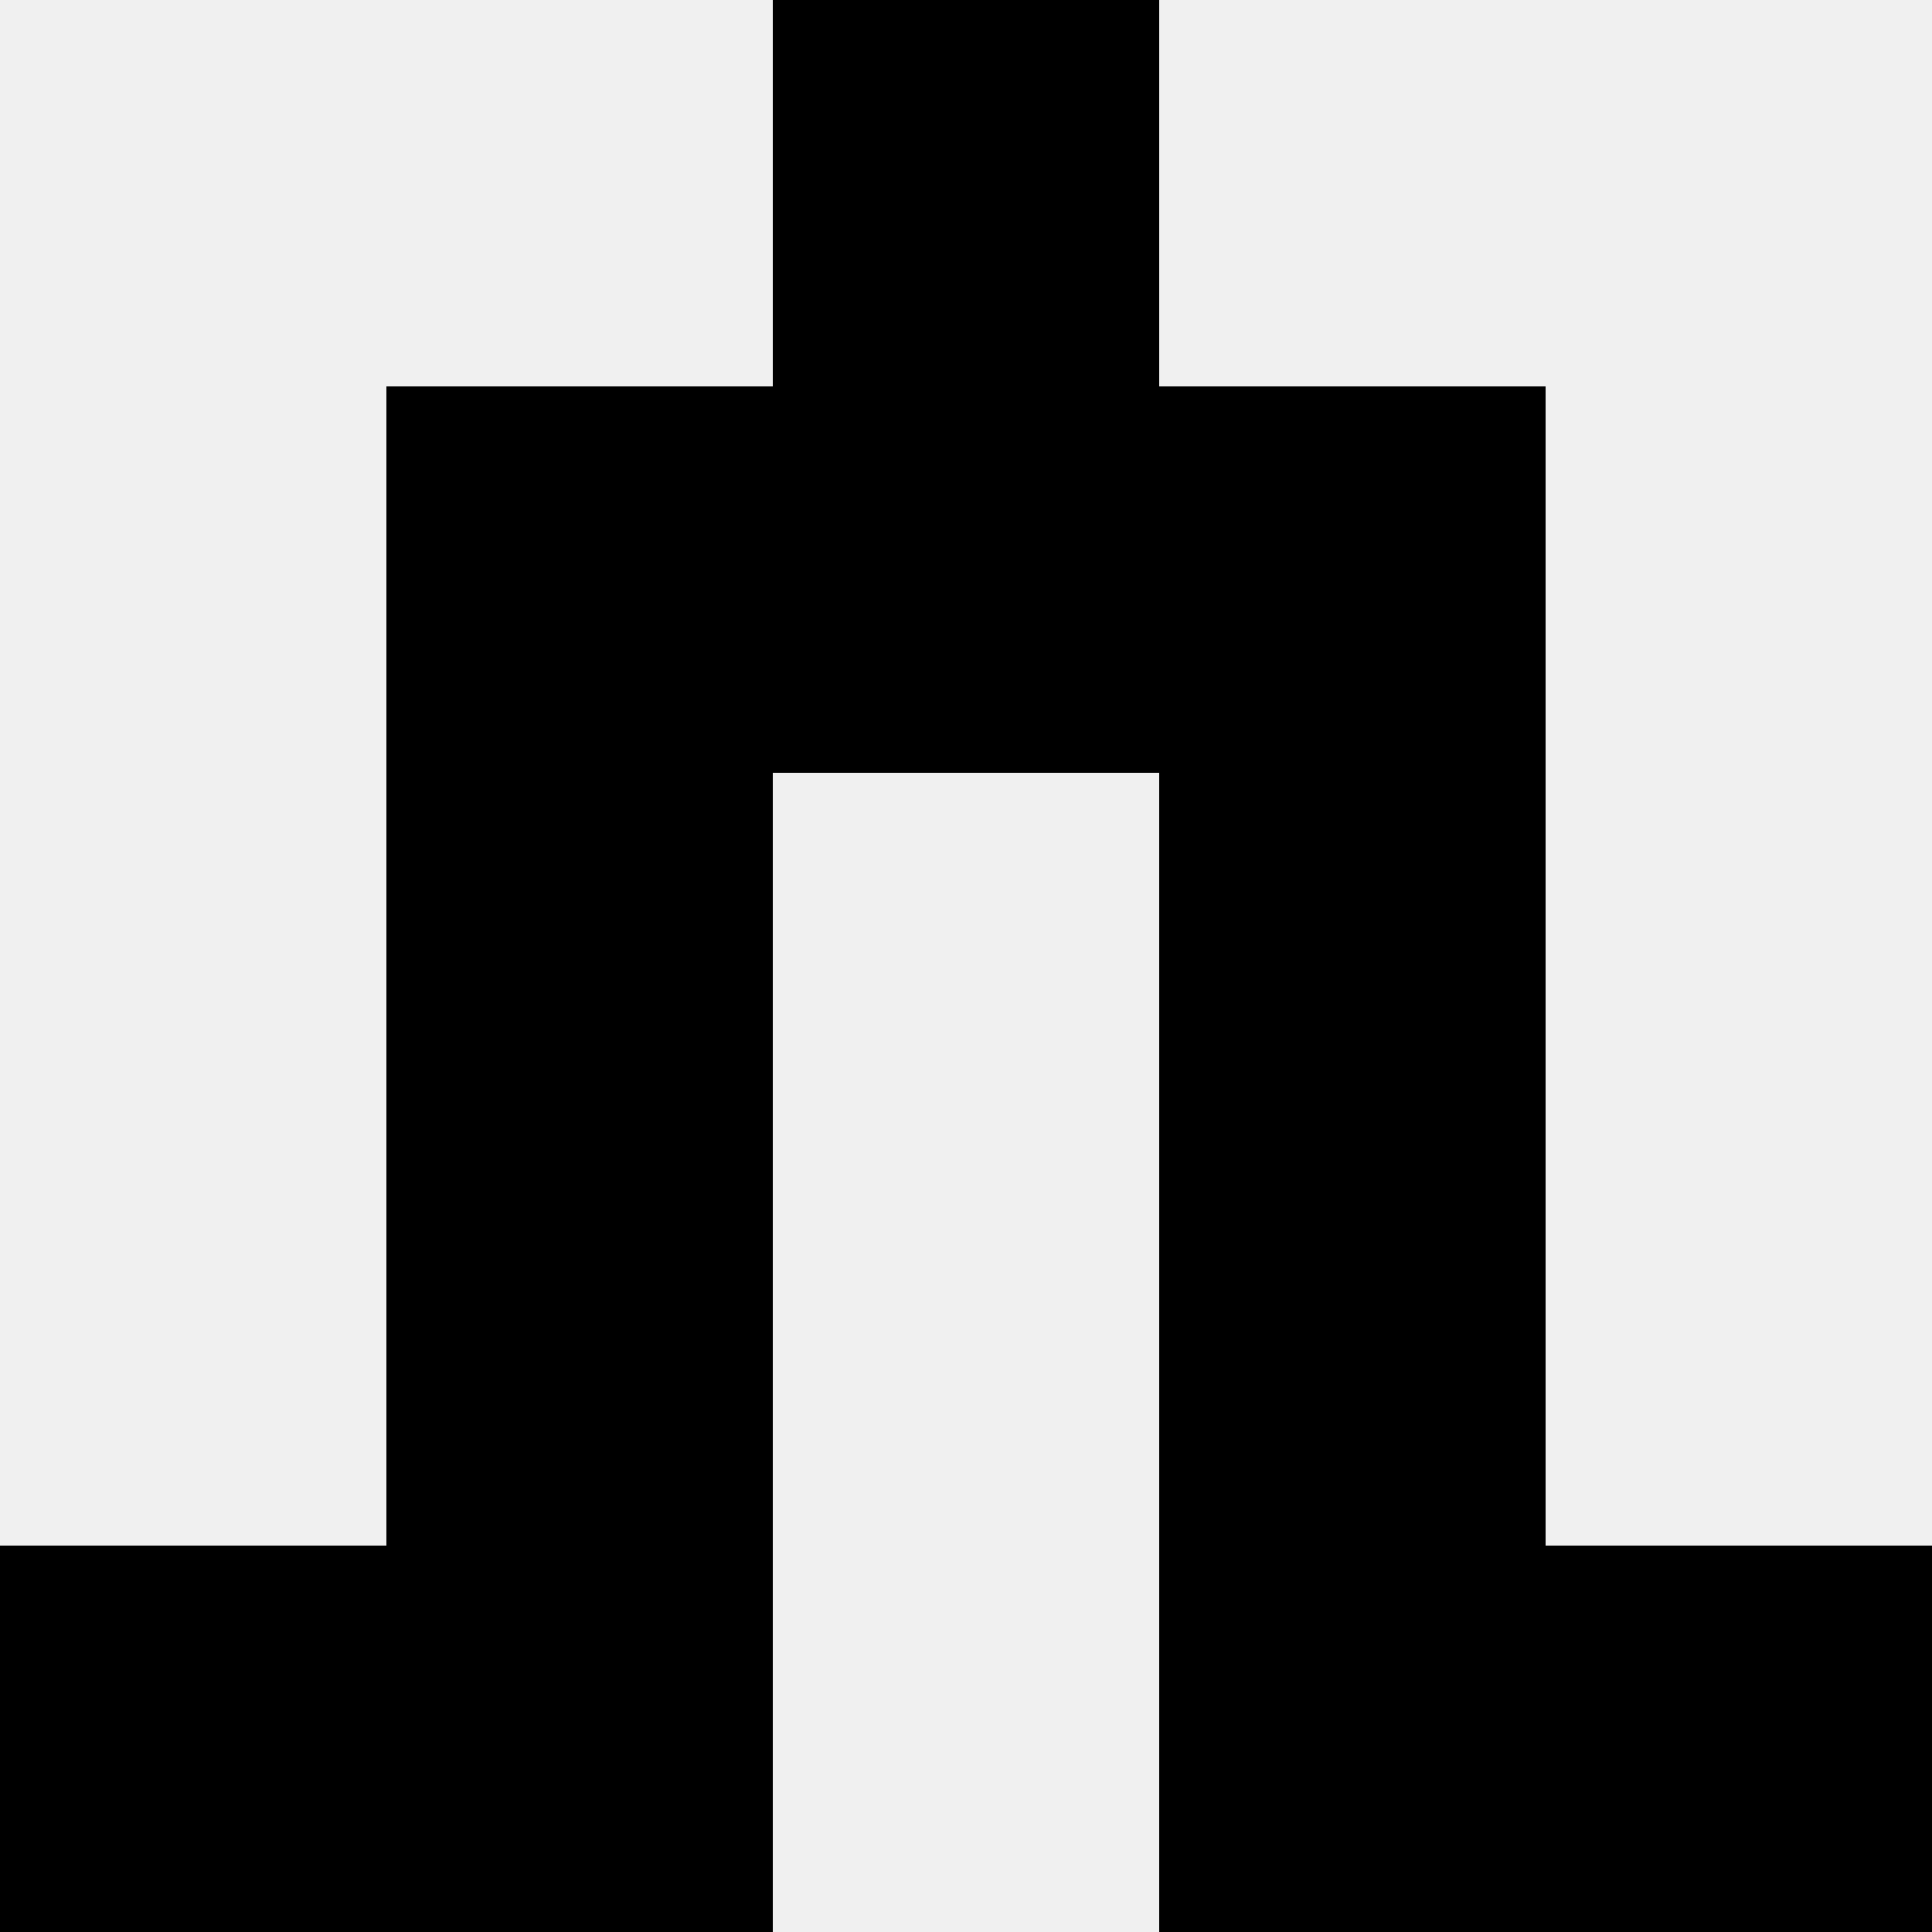
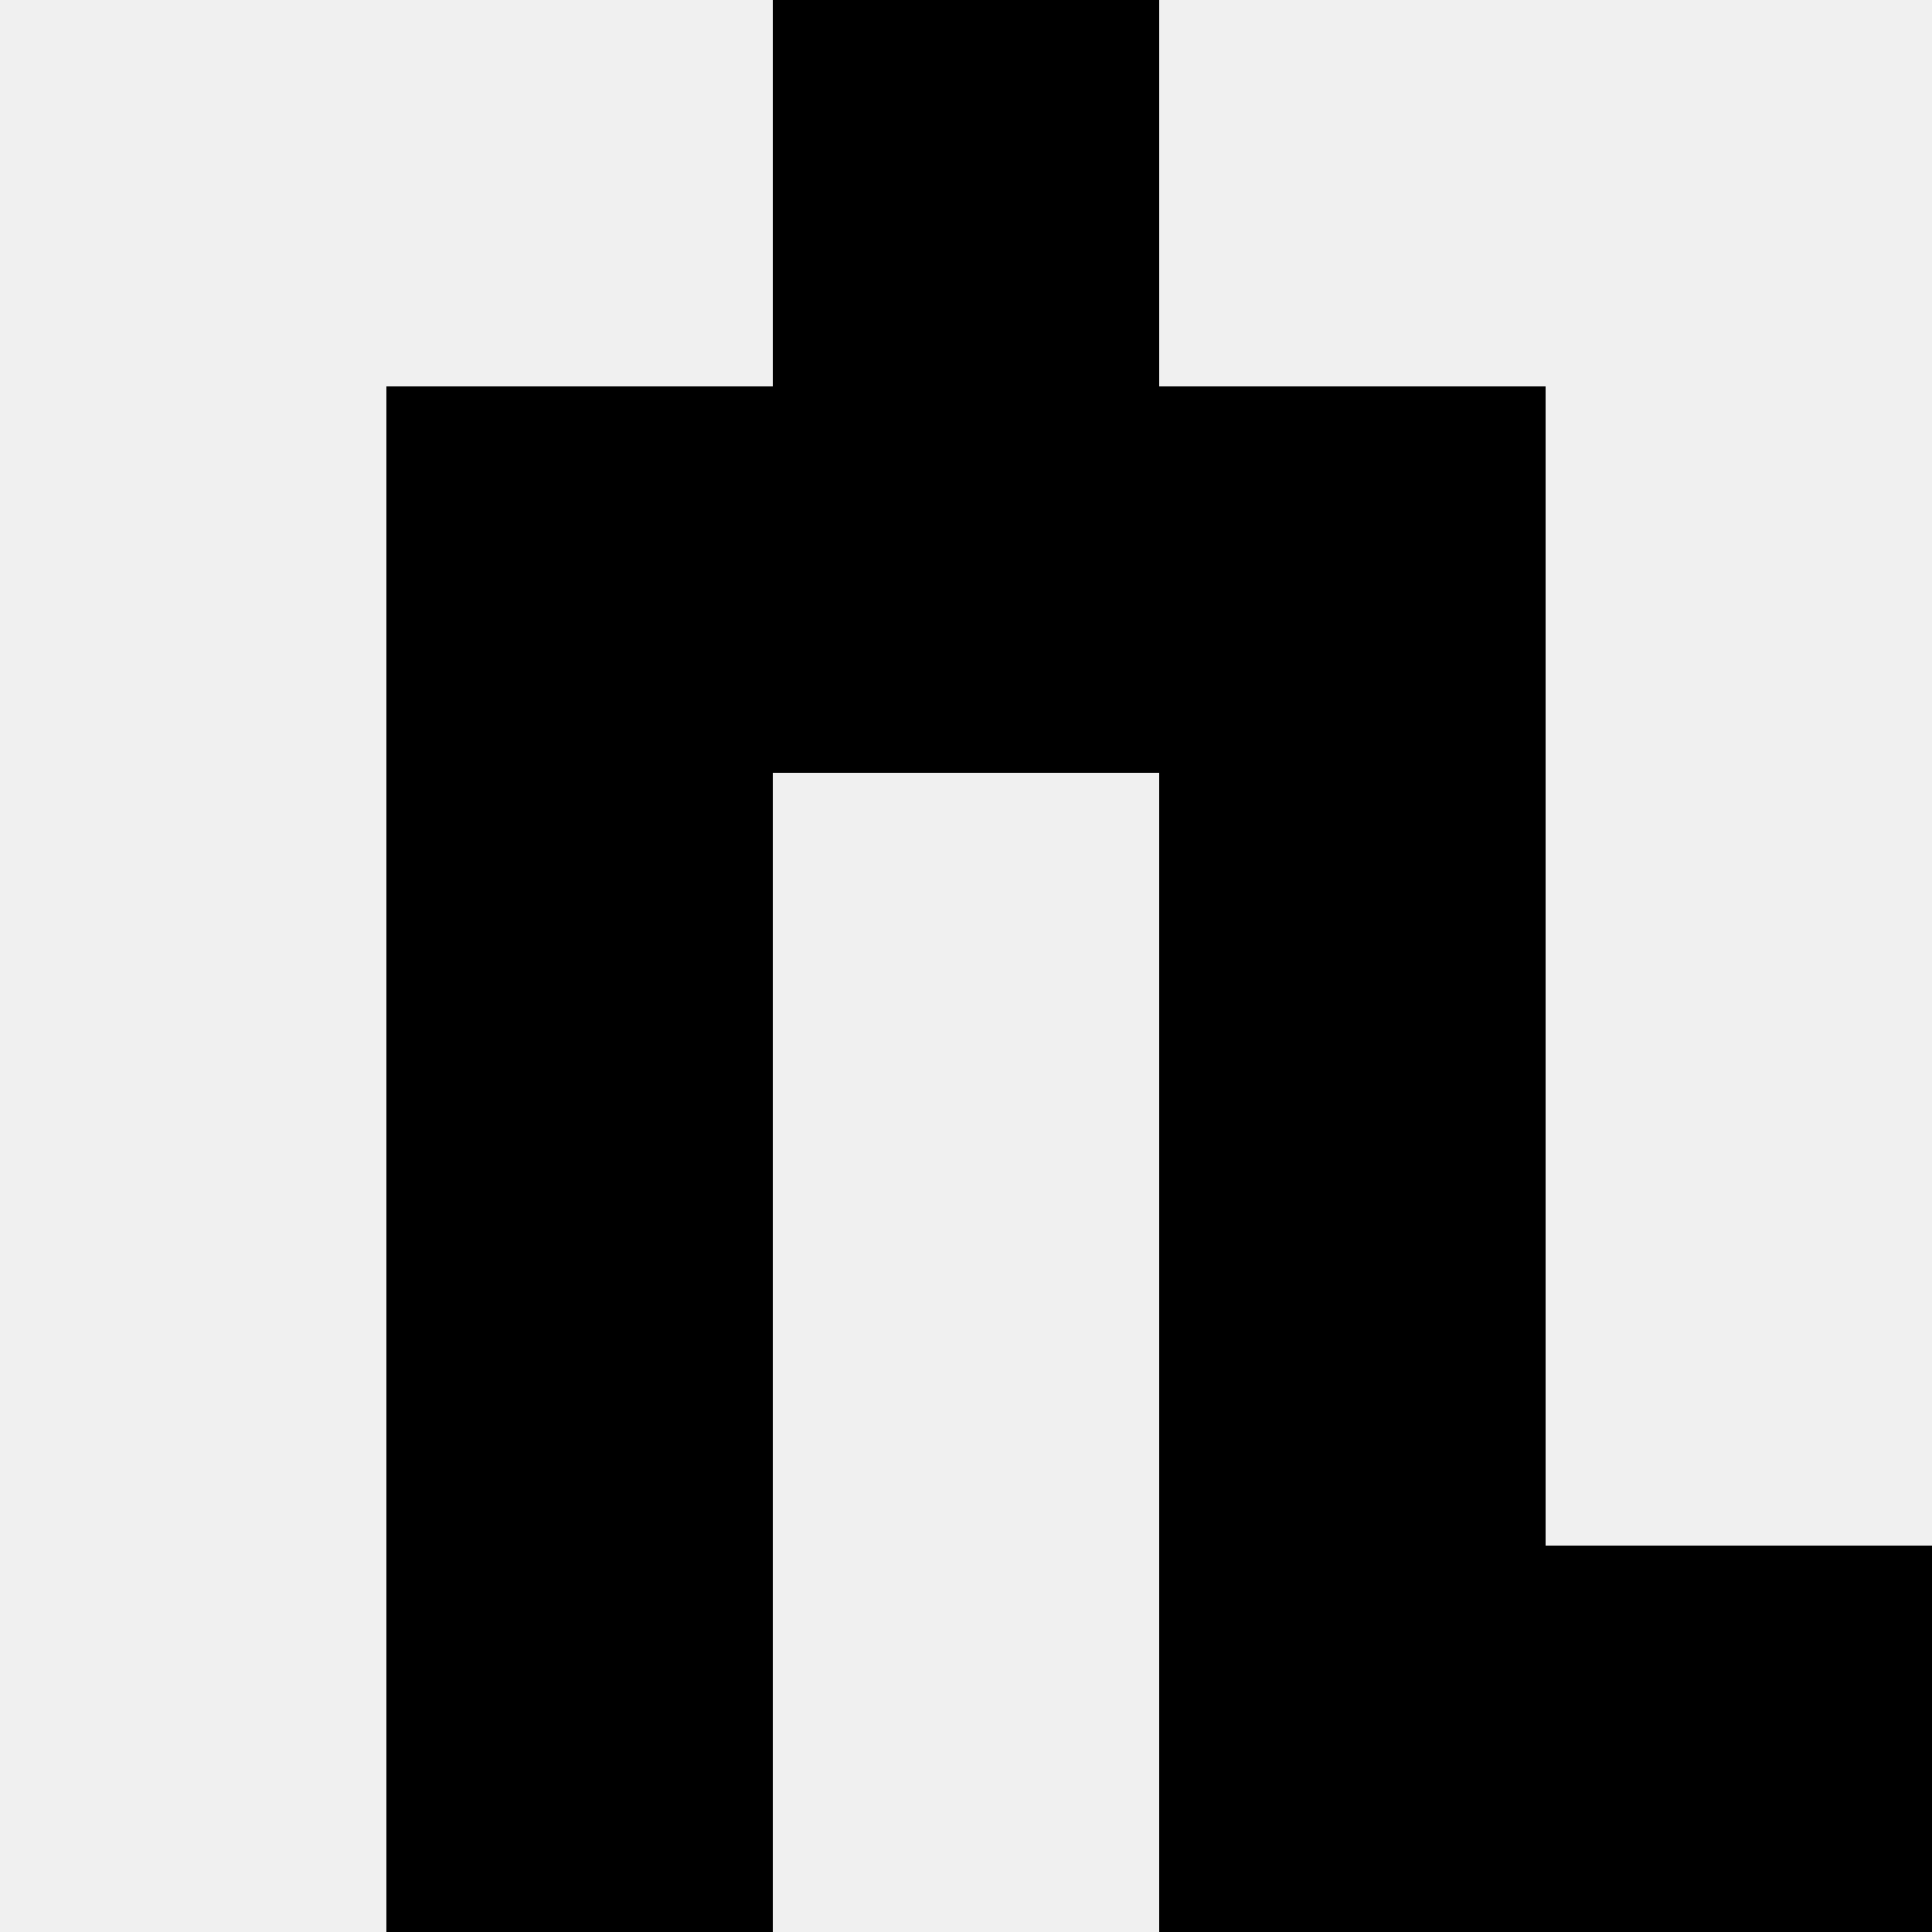
<svg xmlns="http://www.w3.org/2000/svg" width="80" height="80">
  <rect width="100%" height="100%" fill="#f0f0f0" />
  <rect x="32" y="0" width="16" height="16" fill="hsl(176, 70%, 50%)" />
  <rect x="32" y="0" width="16" height="16" fill="hsl(176, 70%, 50%)" />
  <rect x="16" y="16" width="16" height="16" fill="hsl(176, 70%, 50%)" />
  <rect x="48" y="16" width="16" height="16" fill="hsl(176, 70%, 50%)" />
  <rect x="32" y="16" width="16" height="16" fill="hsl(176, 70%, 50%)" />
  <rect x="32" y="16" width="16" height="16" fill="hsl(176, 70%, 50%)" />
  <rect x="16" y="32" width="16" height="16" fill="hsl(176, 70%, 50%)" />
  <rect x="48" y="32" width="16" height="16" fill="hsl(176, 70%, 50%)" />
  <rect x="16" y="48" width="16" height="16" fill="hsl(176, 70%, 50%)" />
  <rect x="48" y="48" width="16" height="16" fill="hsl(176, 70%, 50%)" />
-   <rect x="0" y="64" width="16" height="16" fill="hsl(176, 70%, 50%)" />
  <rect x="64" y="64" width="16" height="16" fill="hsl(176, 70%, 50%)" />
  <rect x="16" y="64" width="16" height="16" fill="hsl(176, 70%, 50%)" />
  <rect x="48" y="64" width="16" height="16" fill="hsl(176, 70%, 50%)" />
</svg>